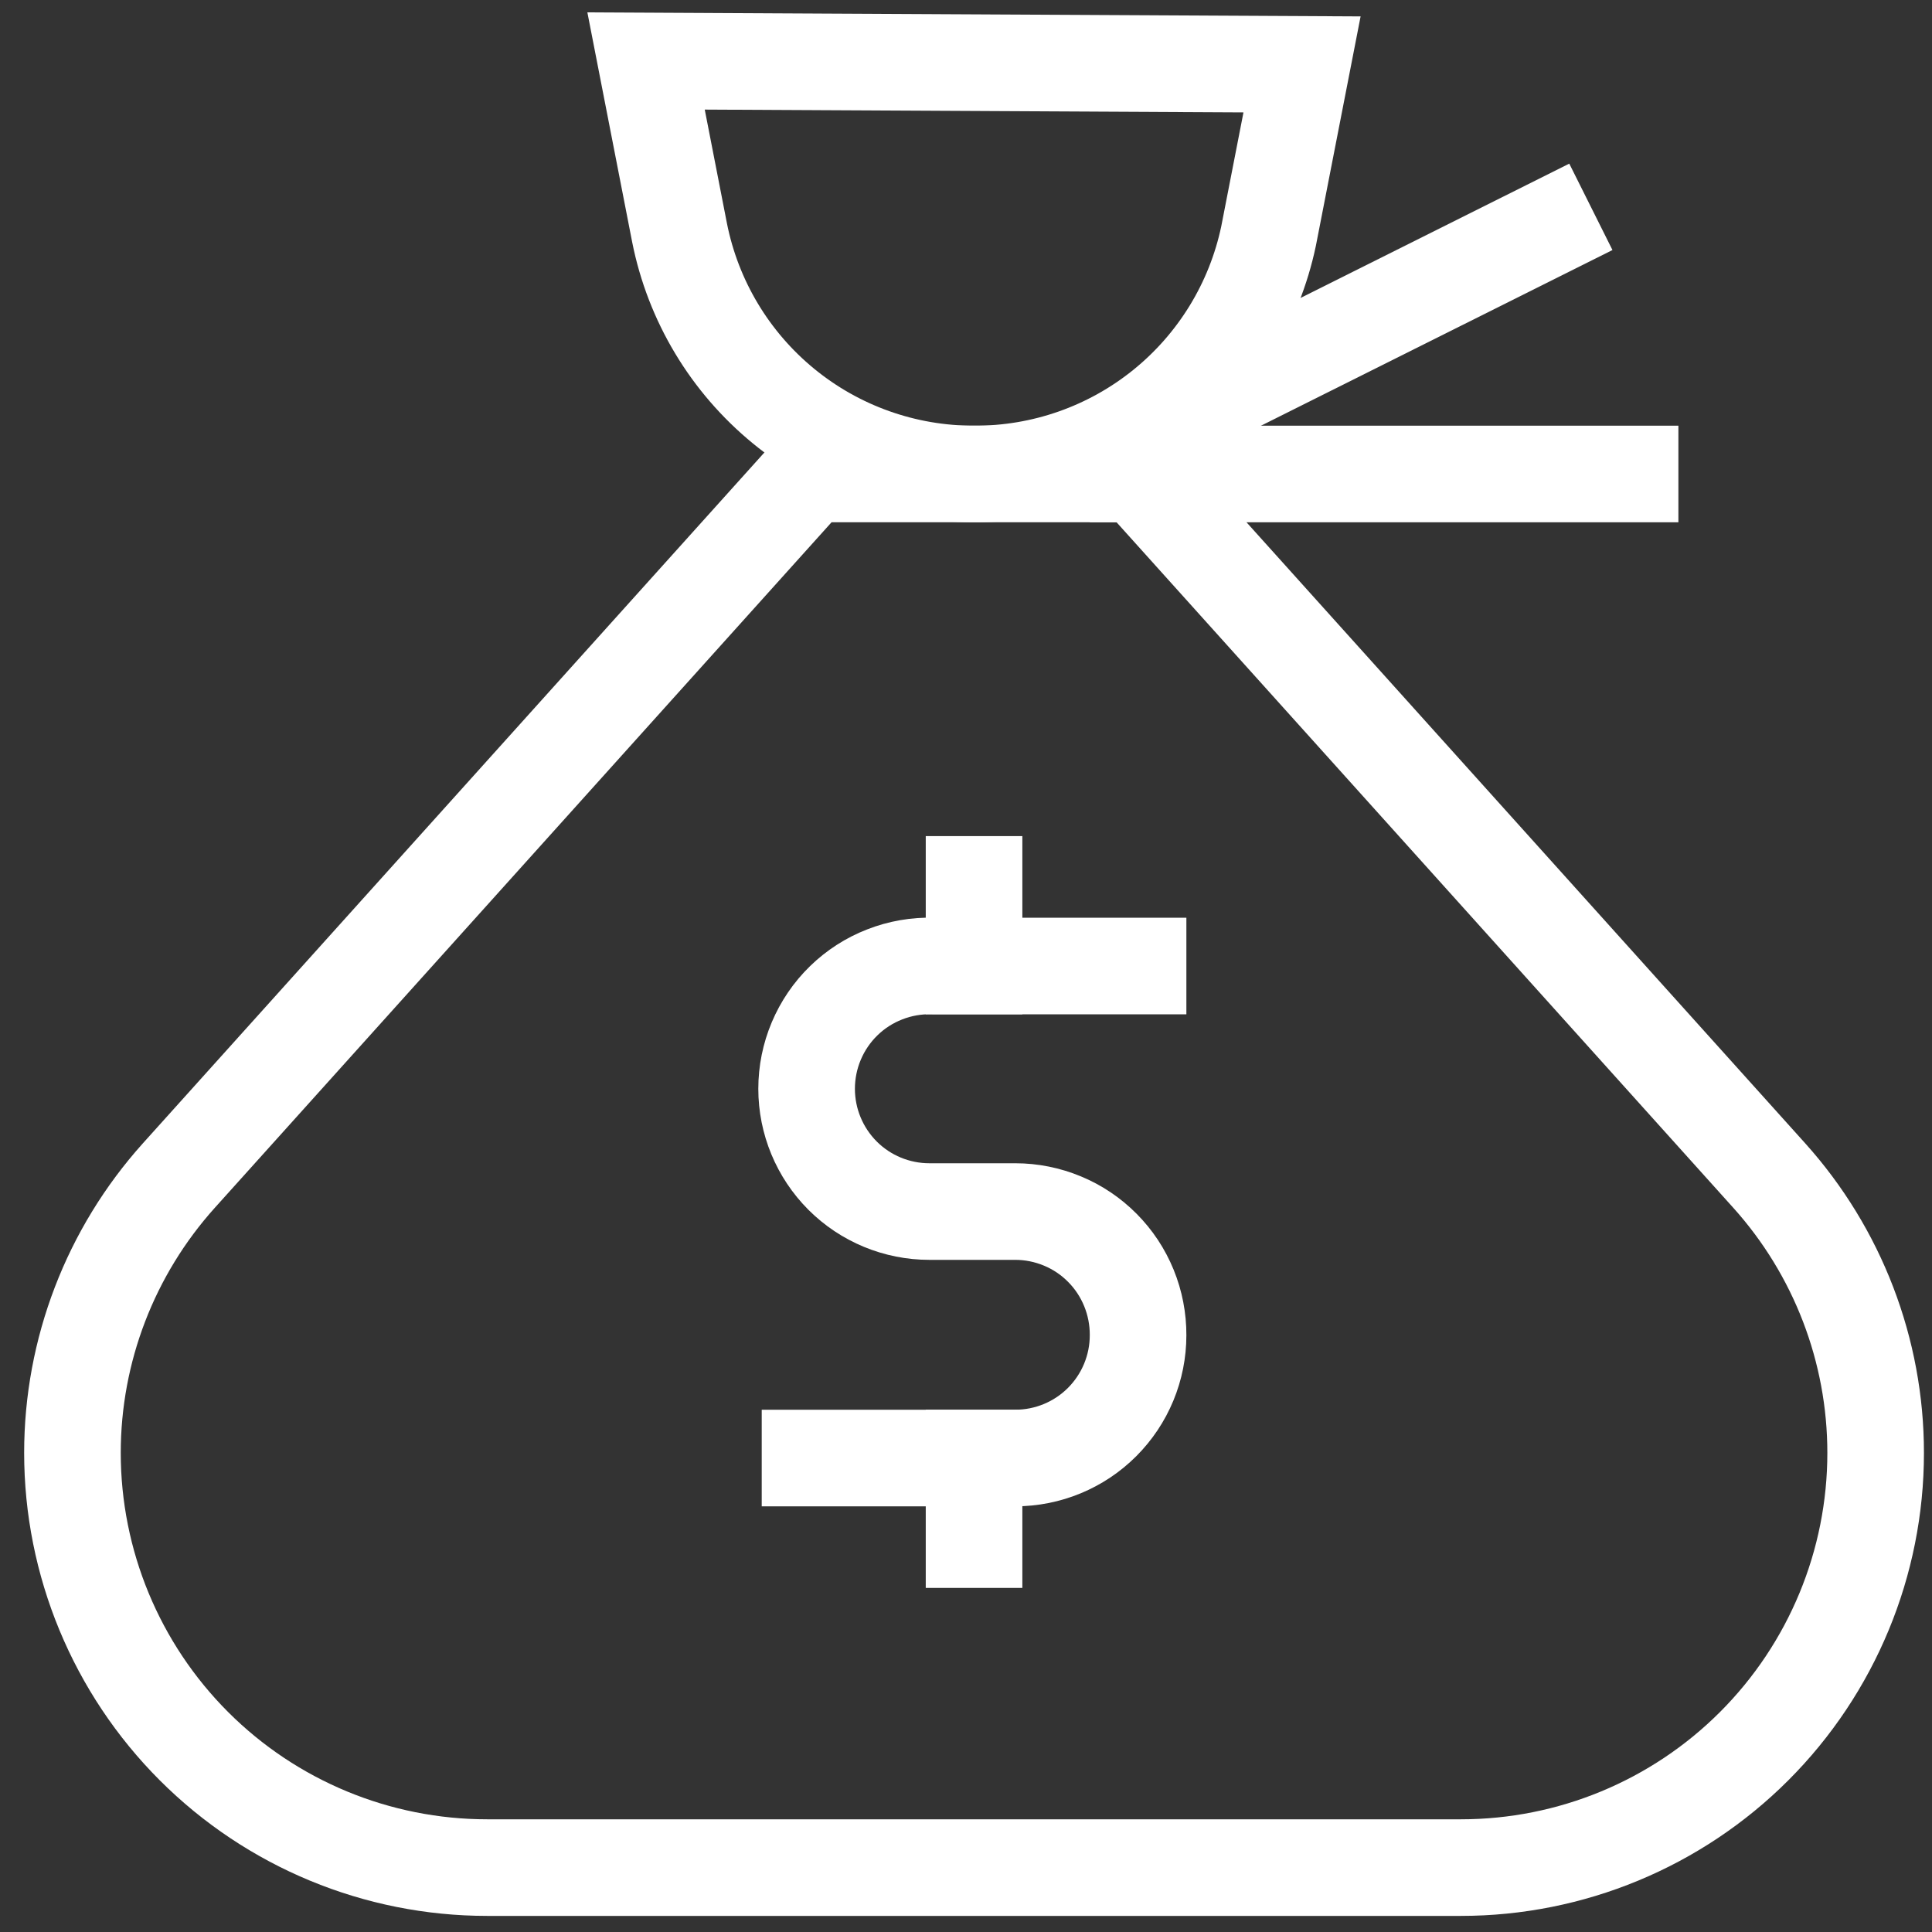
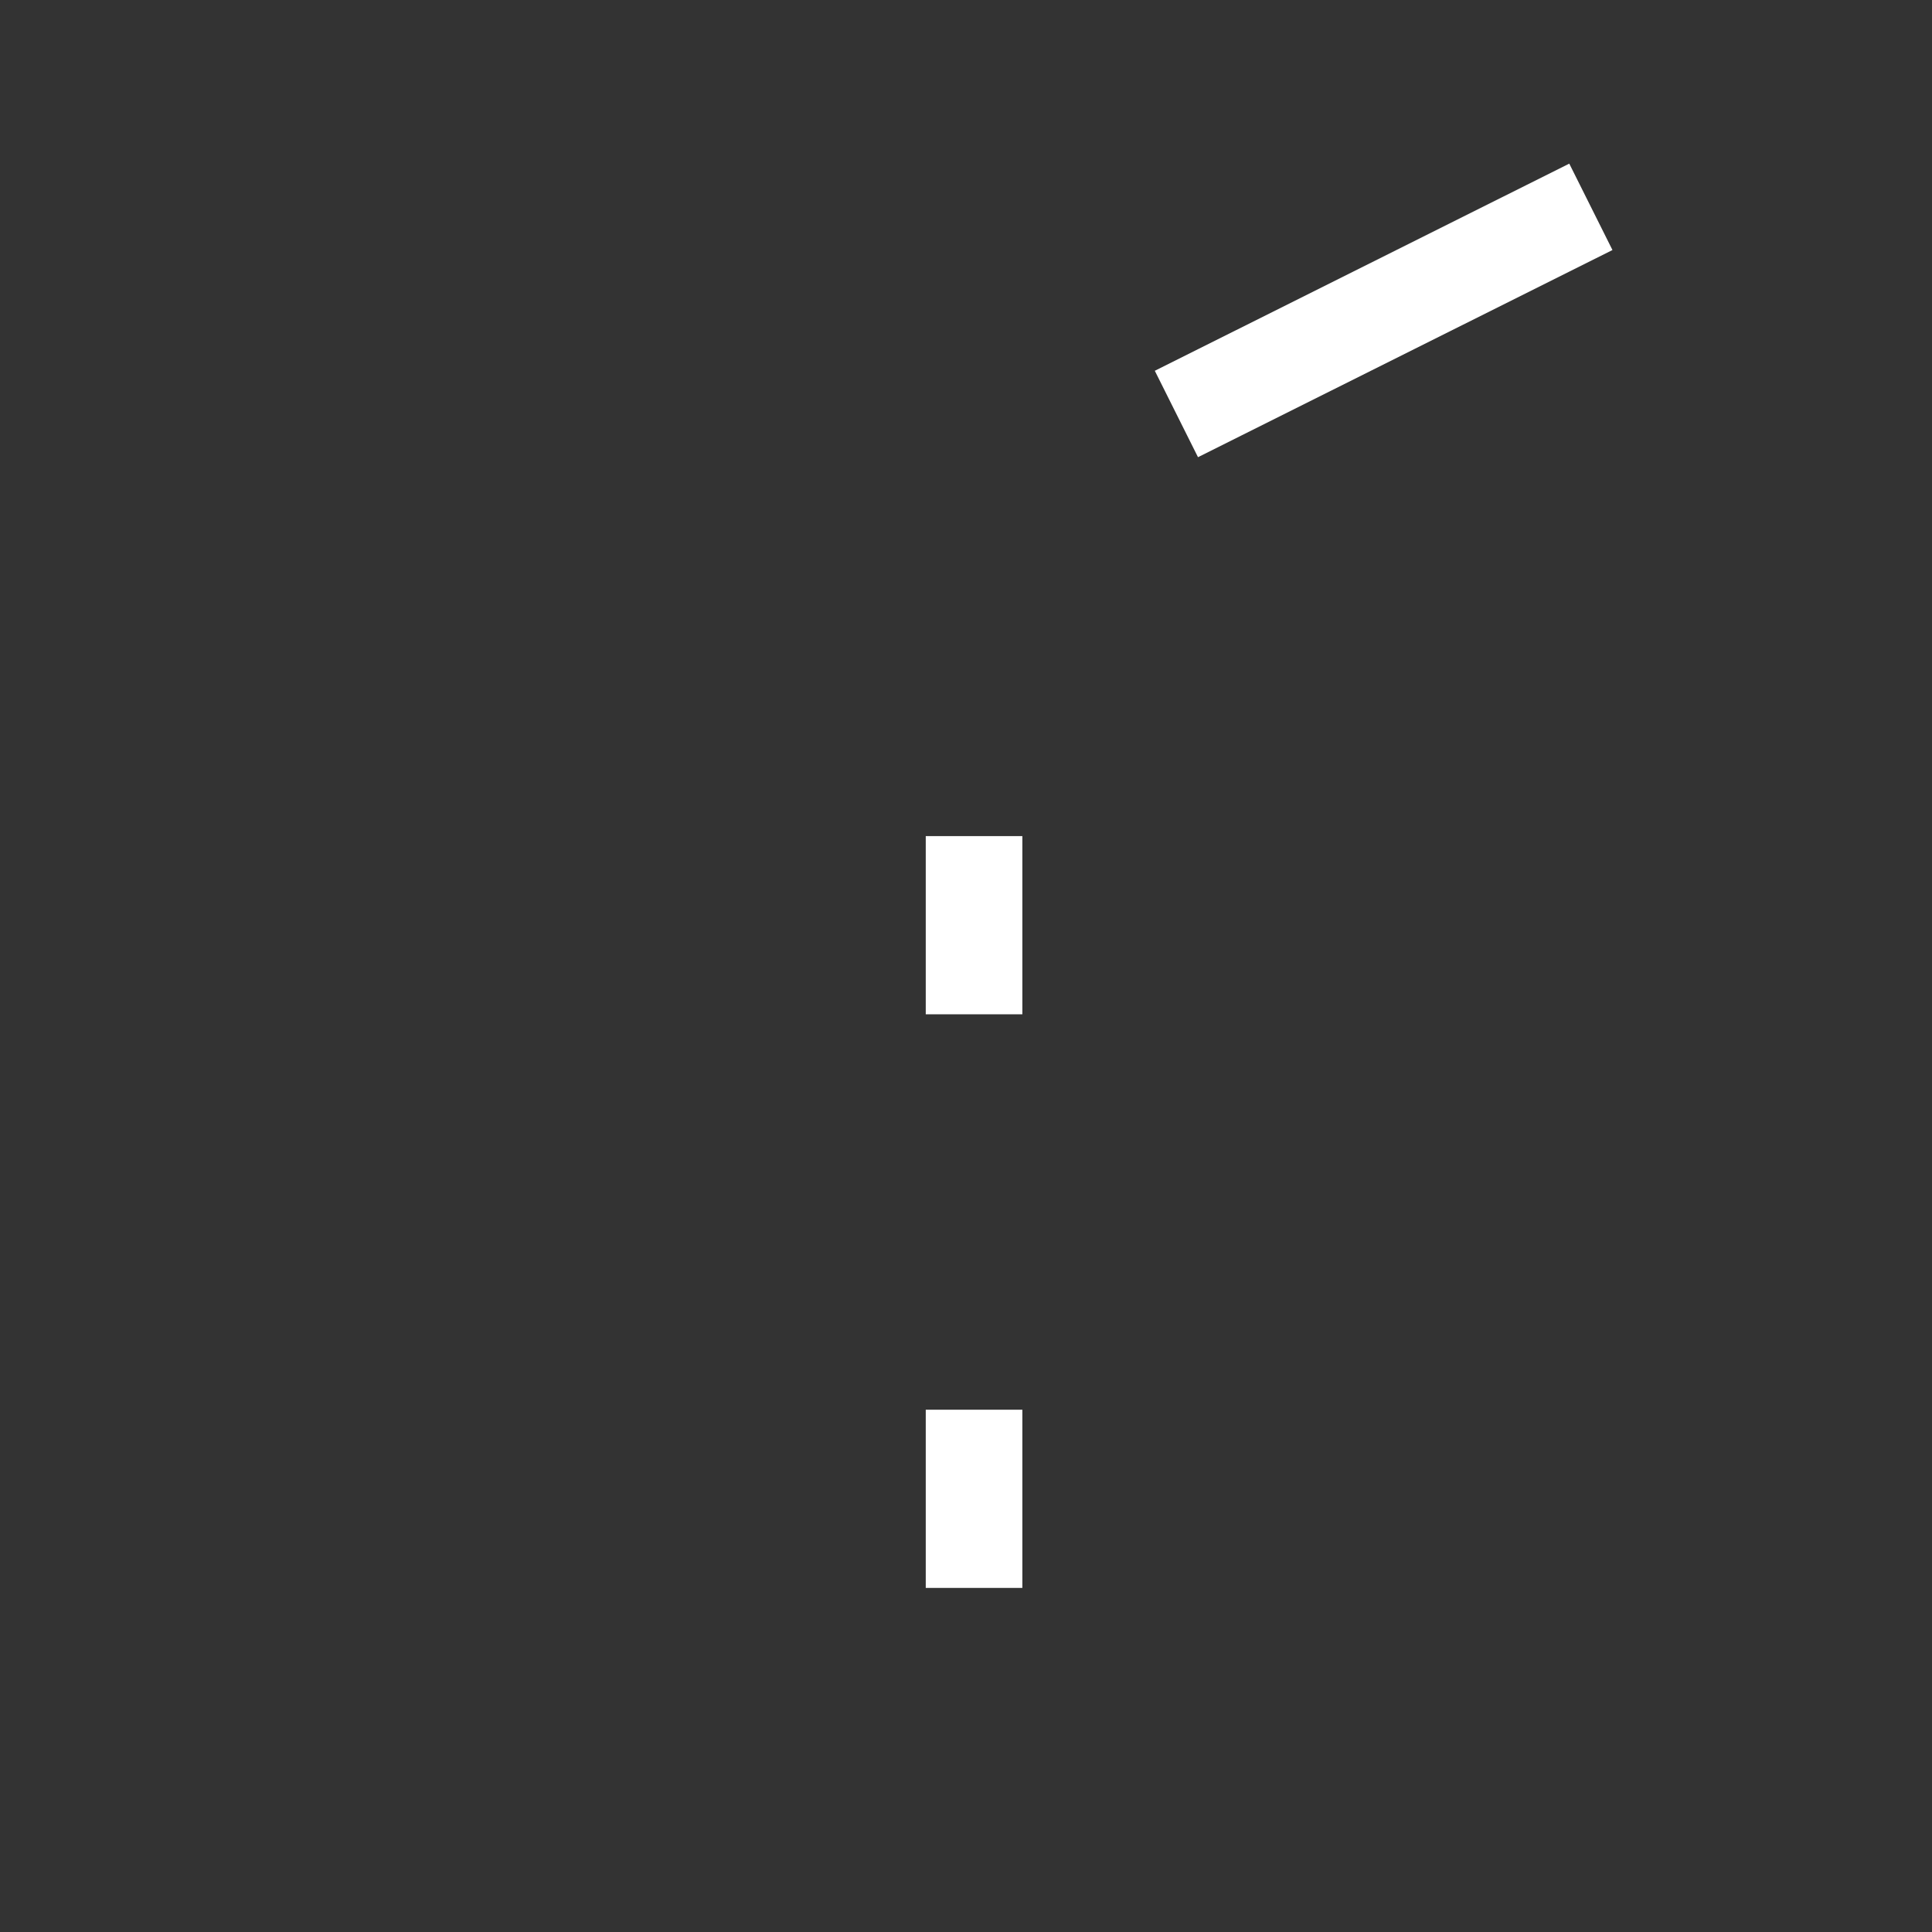
<svg xmlns="http://www.w3.org/2000/svg" width="30" height="30" viewBox="0 0 30 30" fill="none">
  <rect x="0" y="0" width="30" height="30" fill="#333333" stroke="none" />
  <g id="Vector">
-     <path id="Vector_2" d="M22.685 29H7.565C5.857 29 4.219 28.322 3.011 27.114C1.804 25.906 1.125 24.268 1.125 22.56C1.125 20.97 1.714 19.436 2.778 18.253L12.578 7.36H17.672L27.472 18.253C28.536 19.436 29.125 20.97 29.125 22.56C29.125 24.268 28.447 25.906 27.239 27.114C26.031 28.322 24.393 29 22.685 29Z" stroke="white" stroke-width="1.5" stroke-miterlimit="10" stroke-linecap="square" />
-     <path id="Vector_3" d="M20.218 1L19.698 3.667C19.477 4.715 18.902 5.654 18.069 6.327C17.236 7 16.196 7.365 15.125 7.36C14.047 7.362 13.001 6.99 12.167 6.306C11.333 5.623 10.762 4.671 10.552 3.613L10.032 0.947L20.218 1Z" stroke="white" stroke-width="1.5" stroke-miterlimit="10" stroke-linecap="square" />
    <path id="Vector_4" d="M24.032 3.547L18.938 6.093" stroke="white" stroke-width="1.5" stroke-miterlimit="10" stroke-linecap="square" />
-     <path id="Vector_5" d="M25.312 7.36H17.672" stroke="white" stroke-width="1.5" stroke-miterlimit="10" stroke-linecap="square" />
-     <path id="Vector_6" d="M12.578 22.64H15.765C16.271 22.64 16.756 22.439 17.113 22.082C17.471 21.724 17.672 21.239 17.672 20.733C17.673 20.482 17.625 20.233 17.53 20C17.435 19.767 17.295 19.555 17.118 19.377C16.941 19.198 16.73 19.056 16.498 18.96C16.265 18.863 16.016 18.813 15.765 18.813H14.432C13.926 18.813 13.441 18.613 13.083 18.255C12.726 17.897 12.525 17.412 12.525 16.907C12.525 16.652 12.576 16.399 12.675 16.165C12.774 15.93 12.919 15.717 13.102 15.539C13.285 15.361 13.501 15.222 13.739 15.13C13.976 15.037 14.23 14.993 14.485 15H17.672" stroke="white" stroke-width="1.5" stroke-miterlimit="10" stroke-linecap="square" />
    <path id="Vector_7" d="M15.125 13.733V15" stroke="white" stroke-width="1.5" stroke-miterlimit="10" stroke-linecap="square" />
    <path id="Vector_8" d="M15.125 22.64V23.907" stroke="white" stroke-width="1.5" stroke-miterlimit="10" stroke-linecap="square" />
  </g>
</svg>